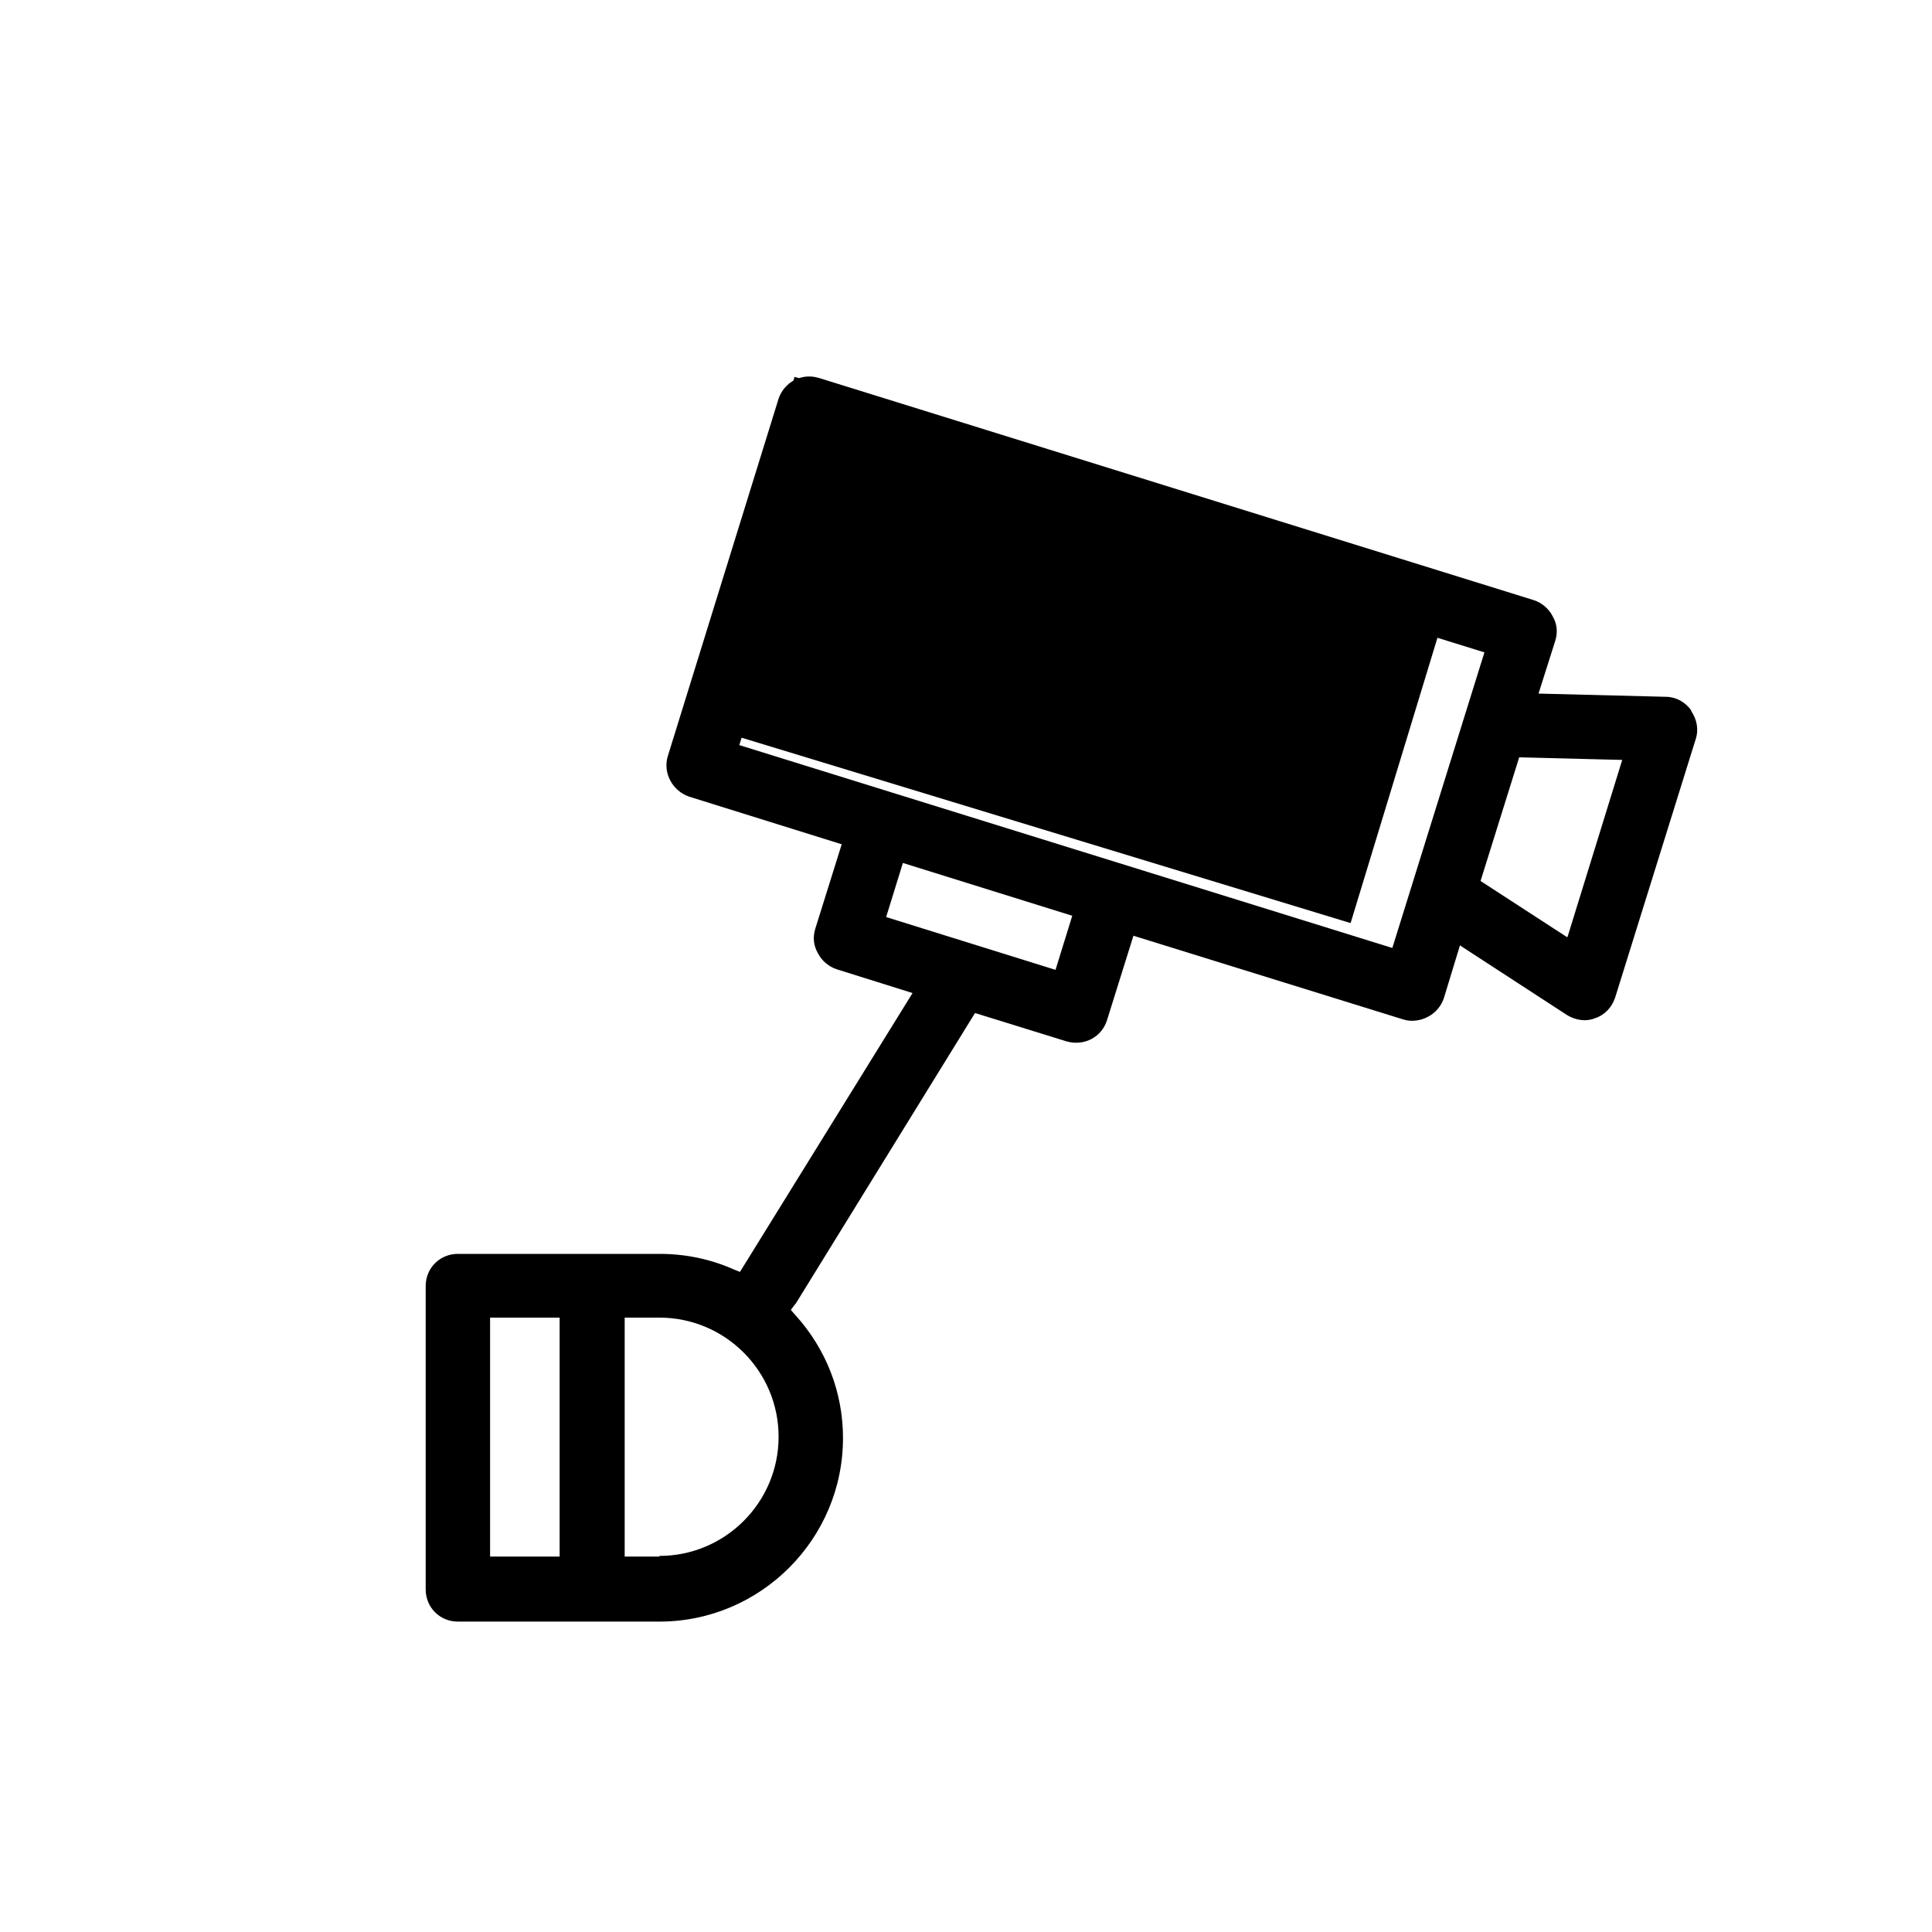
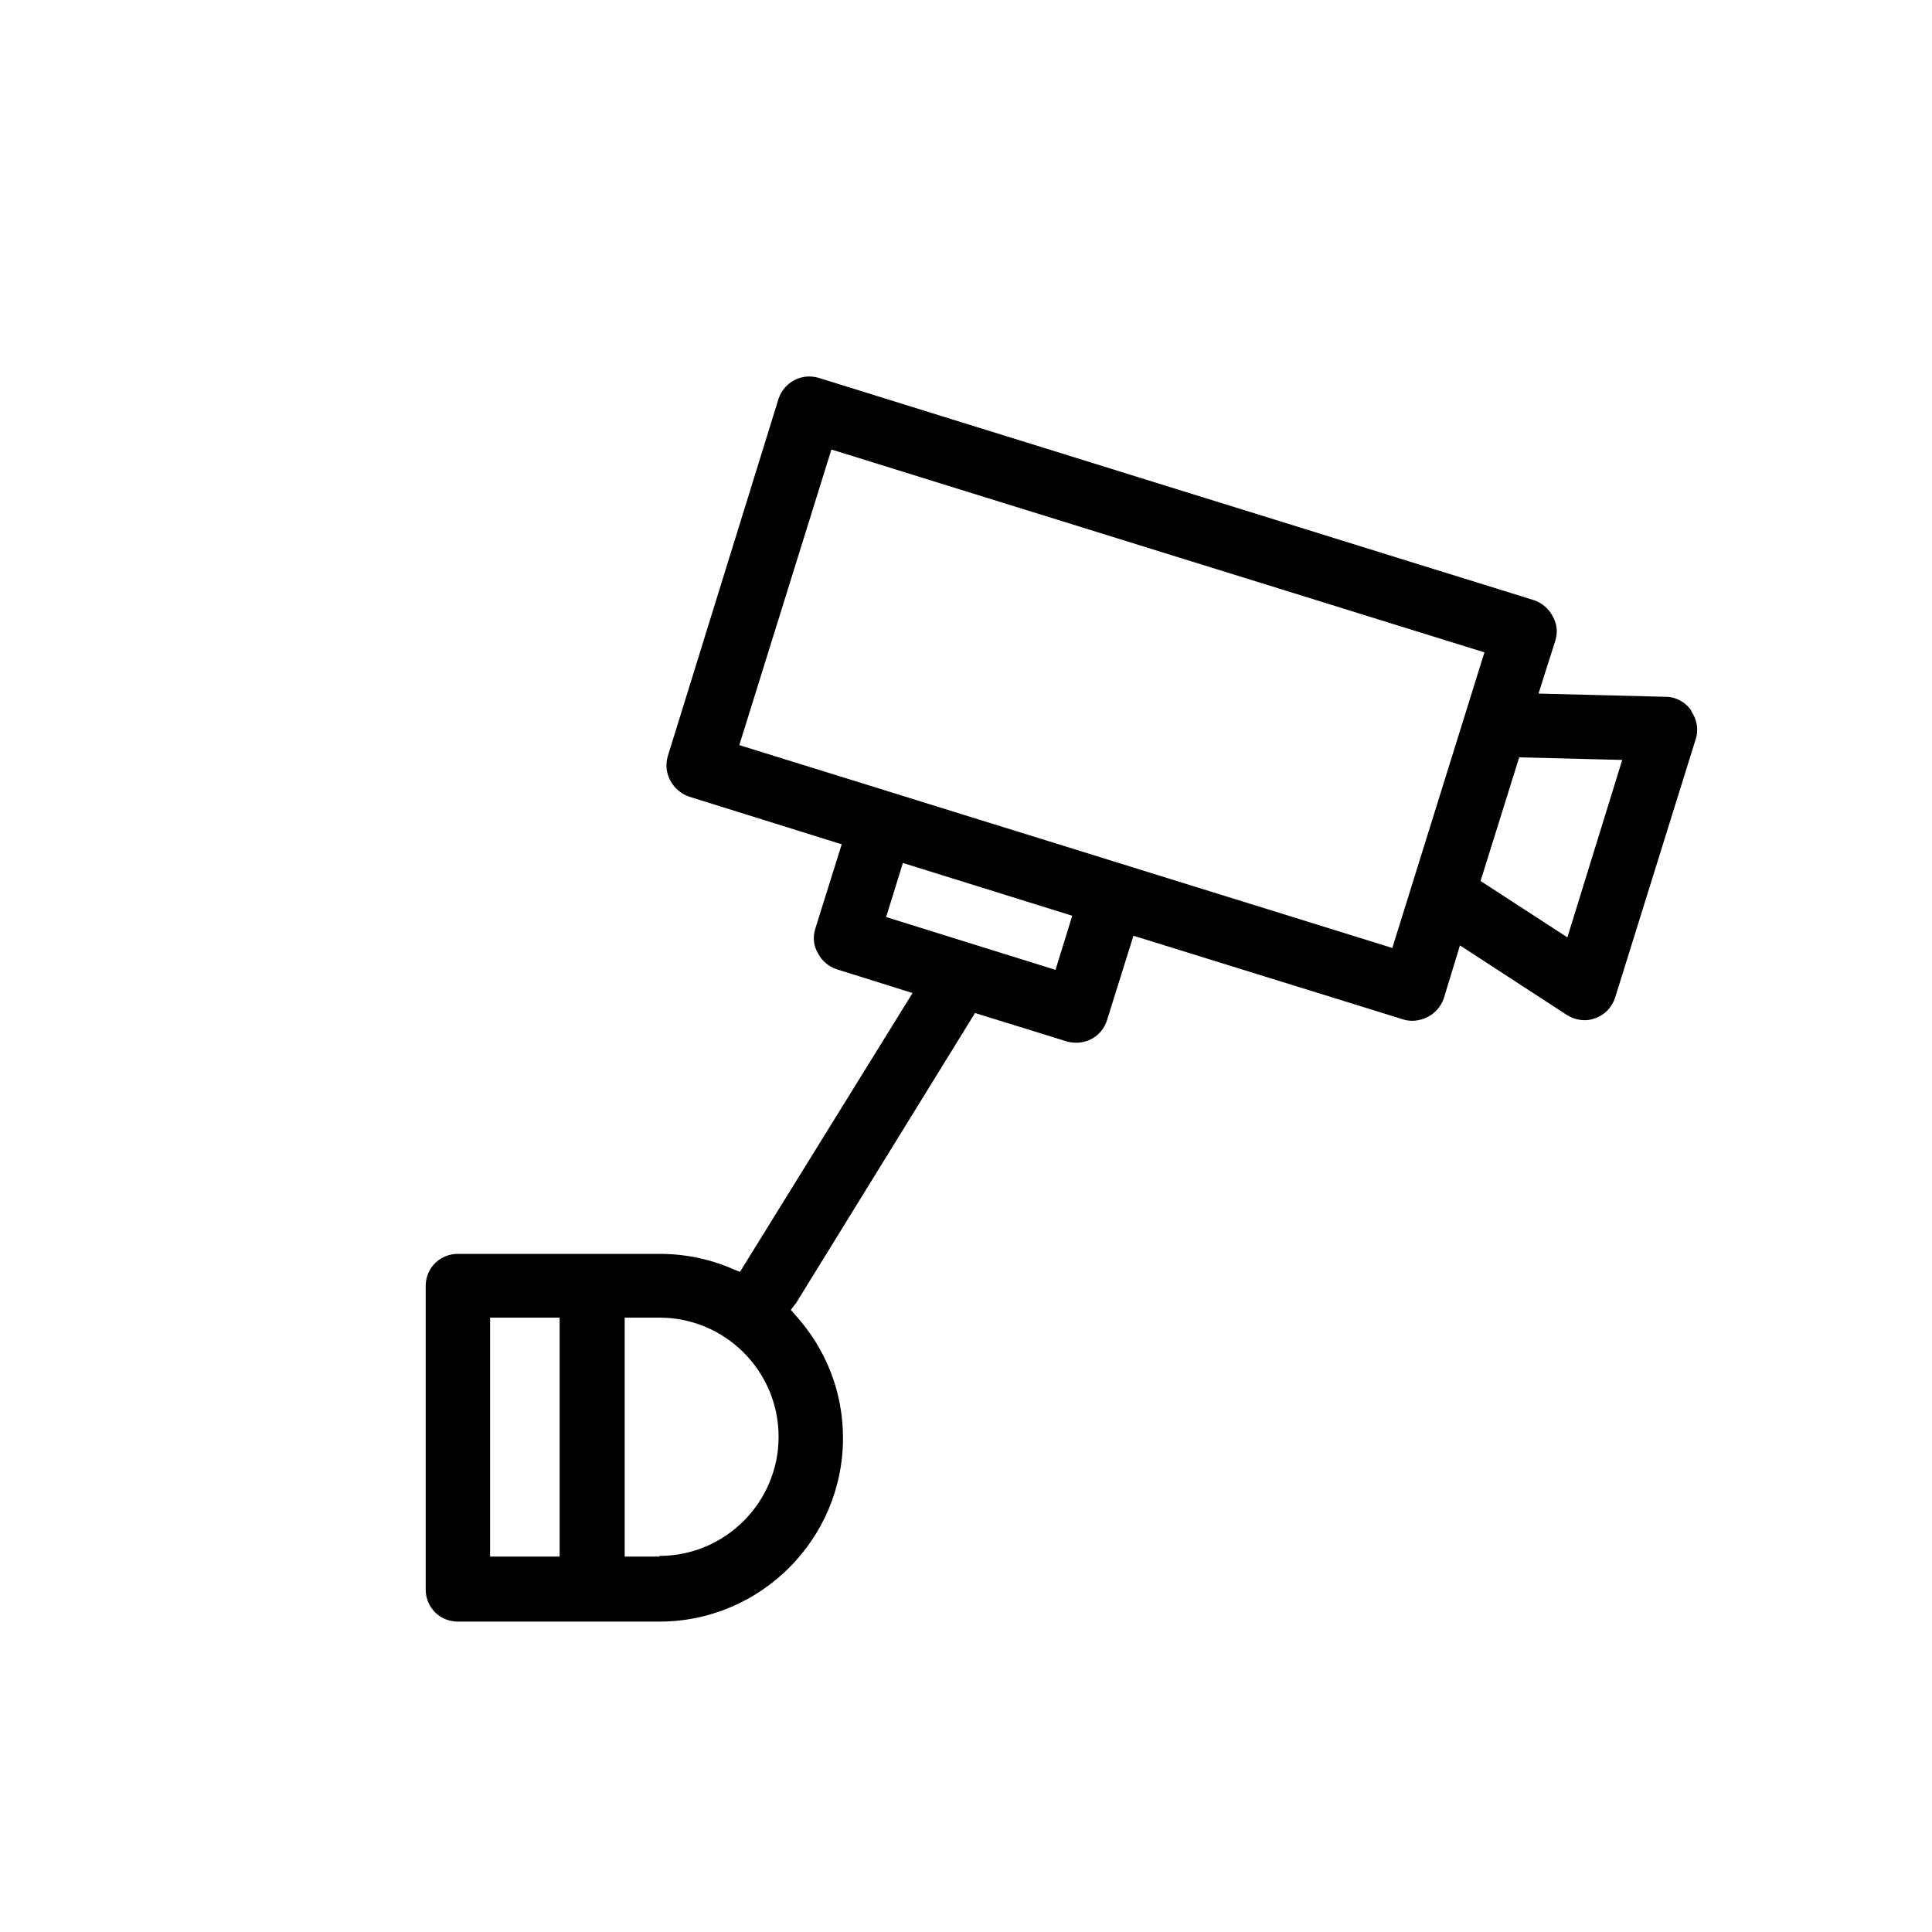
<svg xmlns="http://www.w3.org/2000/svg" id="Capa_1" data-name="Capa 1" viewBox="0 0 30 30">
-   <rect x="11.29" y="7.29" width="10.73" height="5.6" transform="translate(3.66 -4.41) rotate(16.93)" fill="currentColor" stroke-width="0" />
  <path d="M26.26,11.03h0c-.09-.13-.24-.21-.39-.21l-1.98-.05.26-.82c.04-.13.03-.26-.04-.38-.06-.12-.17-.21-.29-.25l-11.1-3.45c-.13-.04-.26-.03-.38.03-.12.06-.21.17-.25.29l-1.72,5.55c-.08.26.07.54.33.63l2.37.74-.41,1.31c-.04.13-.03.26.04.38.06.12.17.21.29.25l1.18.37-2.68,4.33-.1-.04c-.36-.16-.75-.24-1.15-.24h-3.13c-.28,0-.5.22-.5.5v4.71c0,.28.22.5.5.5h3.13c1.57,0,2.85-1.28,2.85-2.85,0-.71-.26-1.38-.74-1.91l-.07-.08.06-.08s.02-.02.03-.04l2.77-4.49,1.42.44c.28.08.55-.07.63-.33l.41-1.31,4.19,1.3c.12.04.27.02.38-.04.12-.06.21-.17.25-.29l.25-.82,1.66,1.08c.13.08.29.11.44.05.15-.05.26-.17.31-.32l1.25-4.01c.05-.15.02-.31-.07-.44ZM8.69,24.17h-1.08v-3.71h1.08v3.71ZM10.24,24.17h-.54v-3.71h.54c1.02,0,1.85.83,1.85,1.85s-.83,1.85-1.85,1.85ZM16.39,15.06l-2.63-.82.26-.84,2.63.82-.26.84ZM21.62,14.72l-10.14-3.15,1.43-4.59,10.14,3.15-1.43,4.59ZM24.33,14.55l-1.34-.87.6-1.92,1.6.04-.85,2.75Z" fill="currentColor" stroke-width="0" />
</svg>